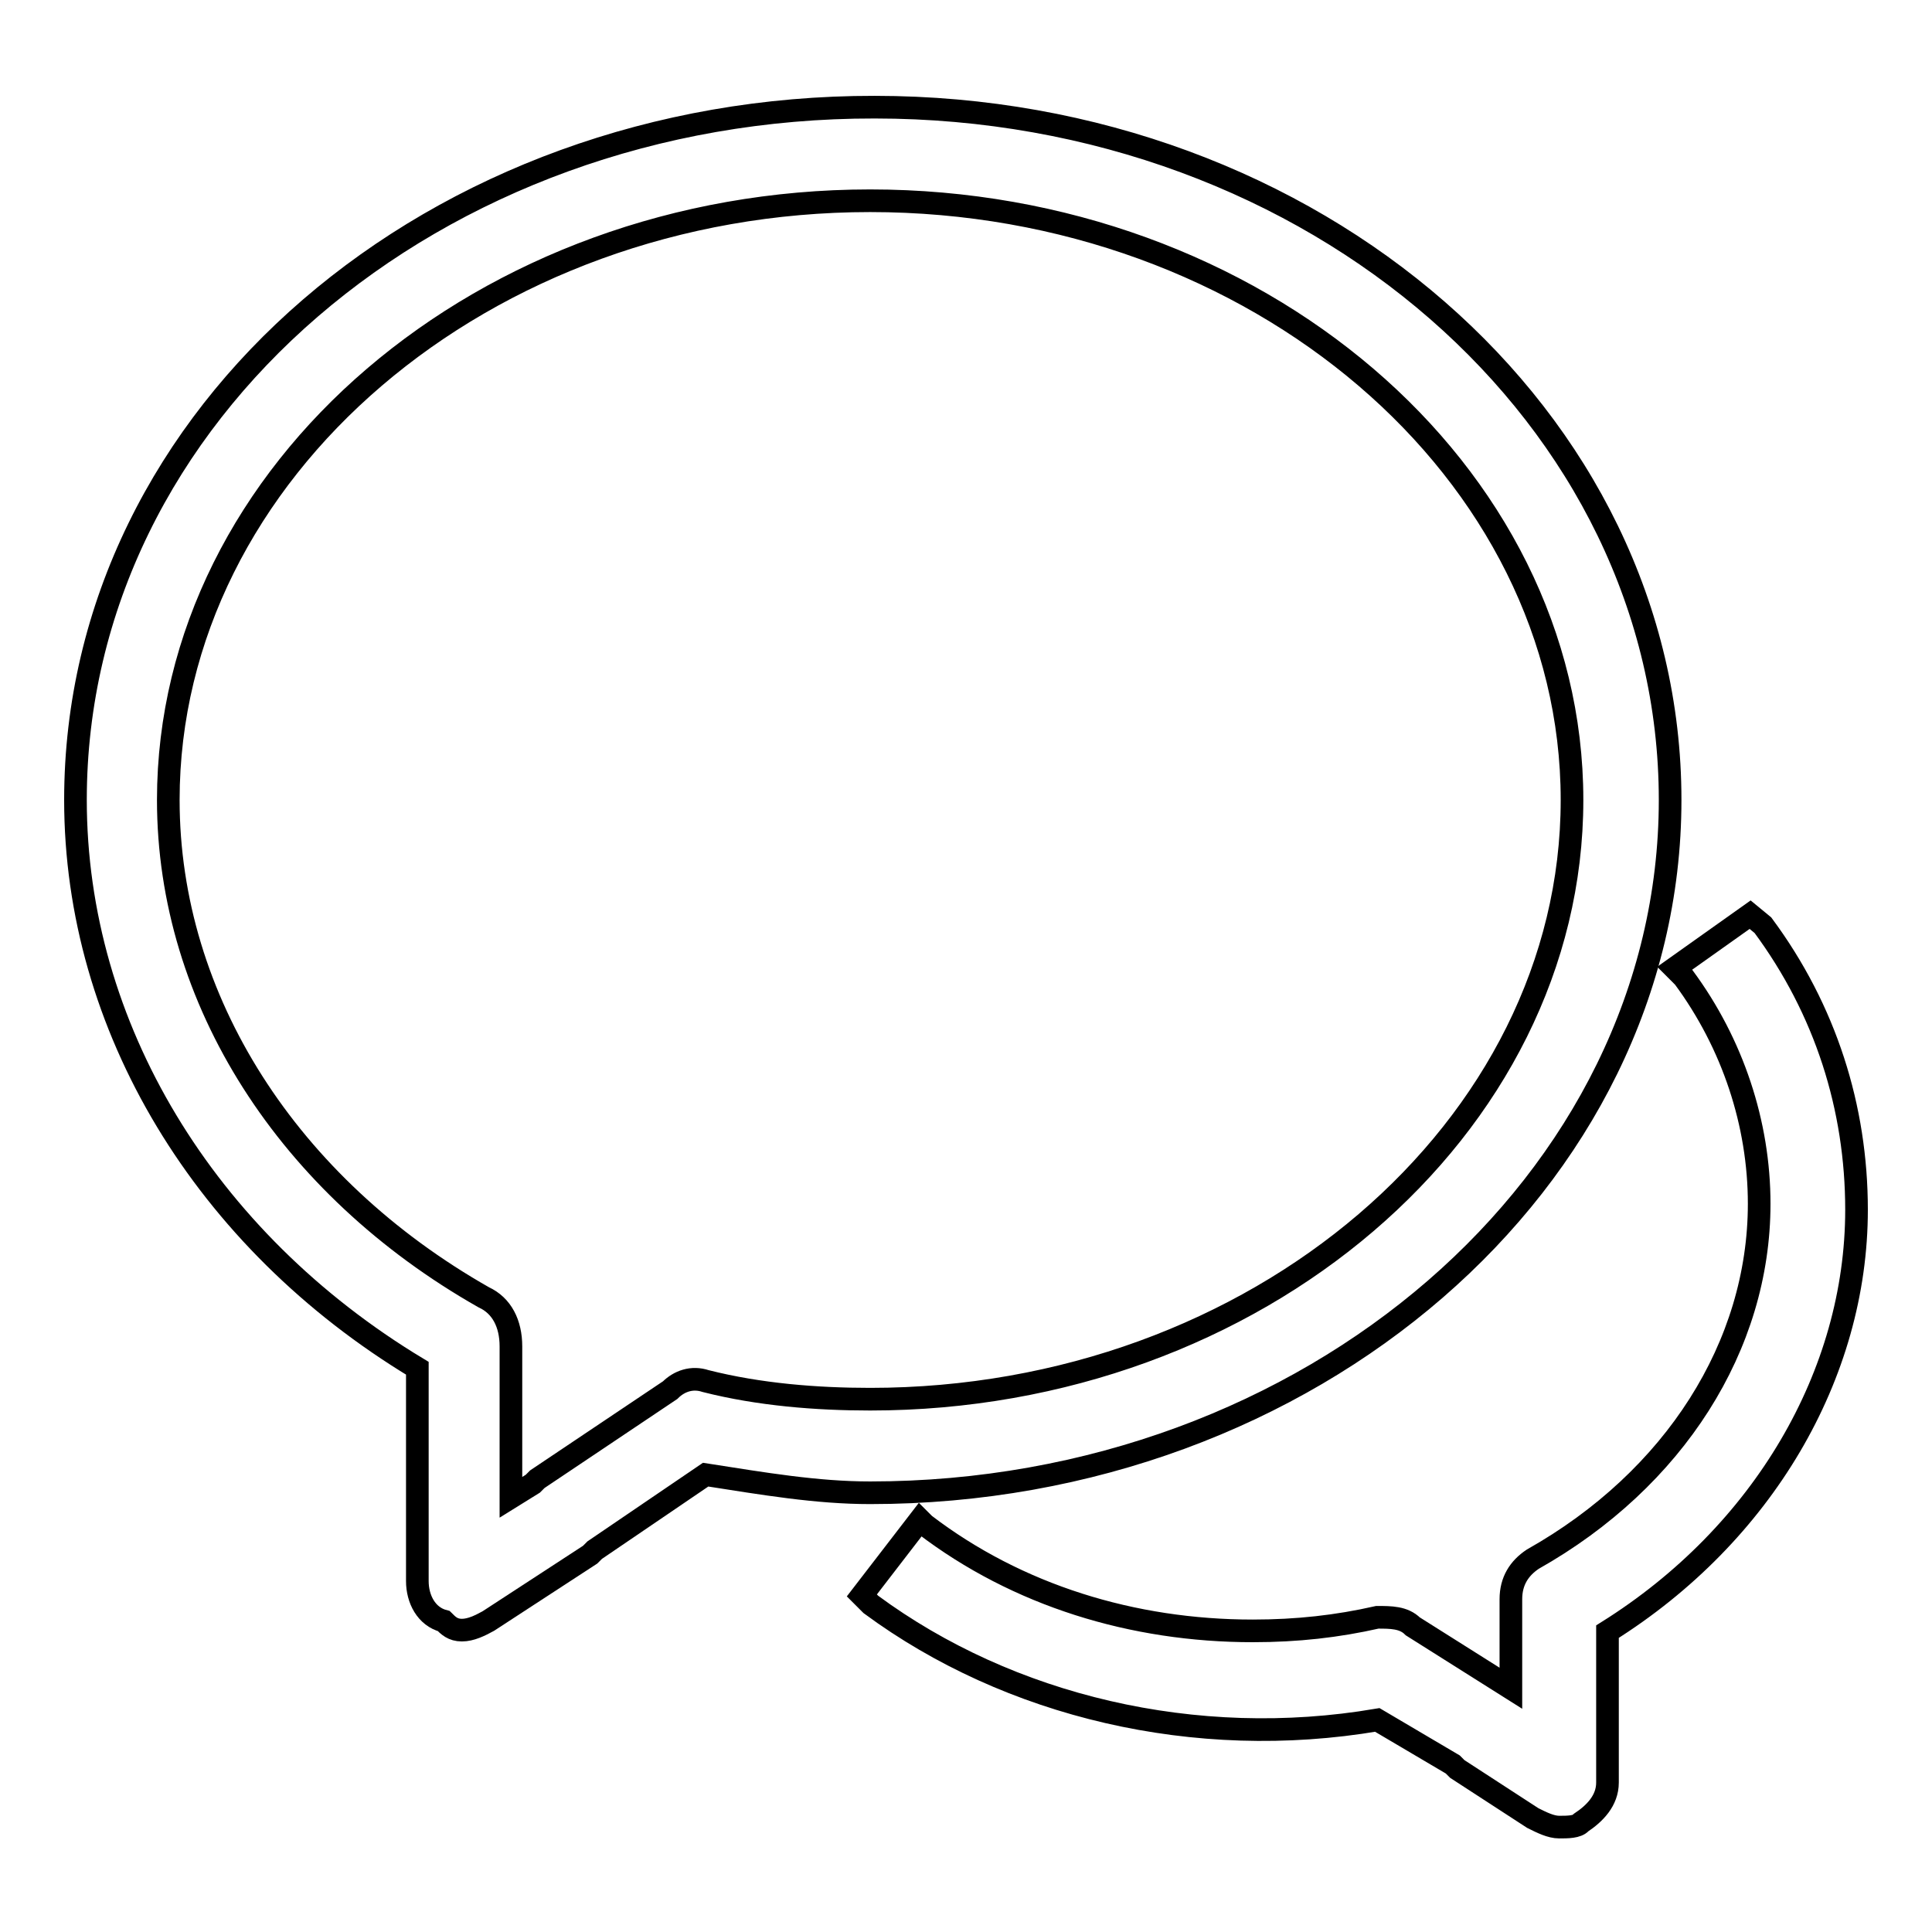
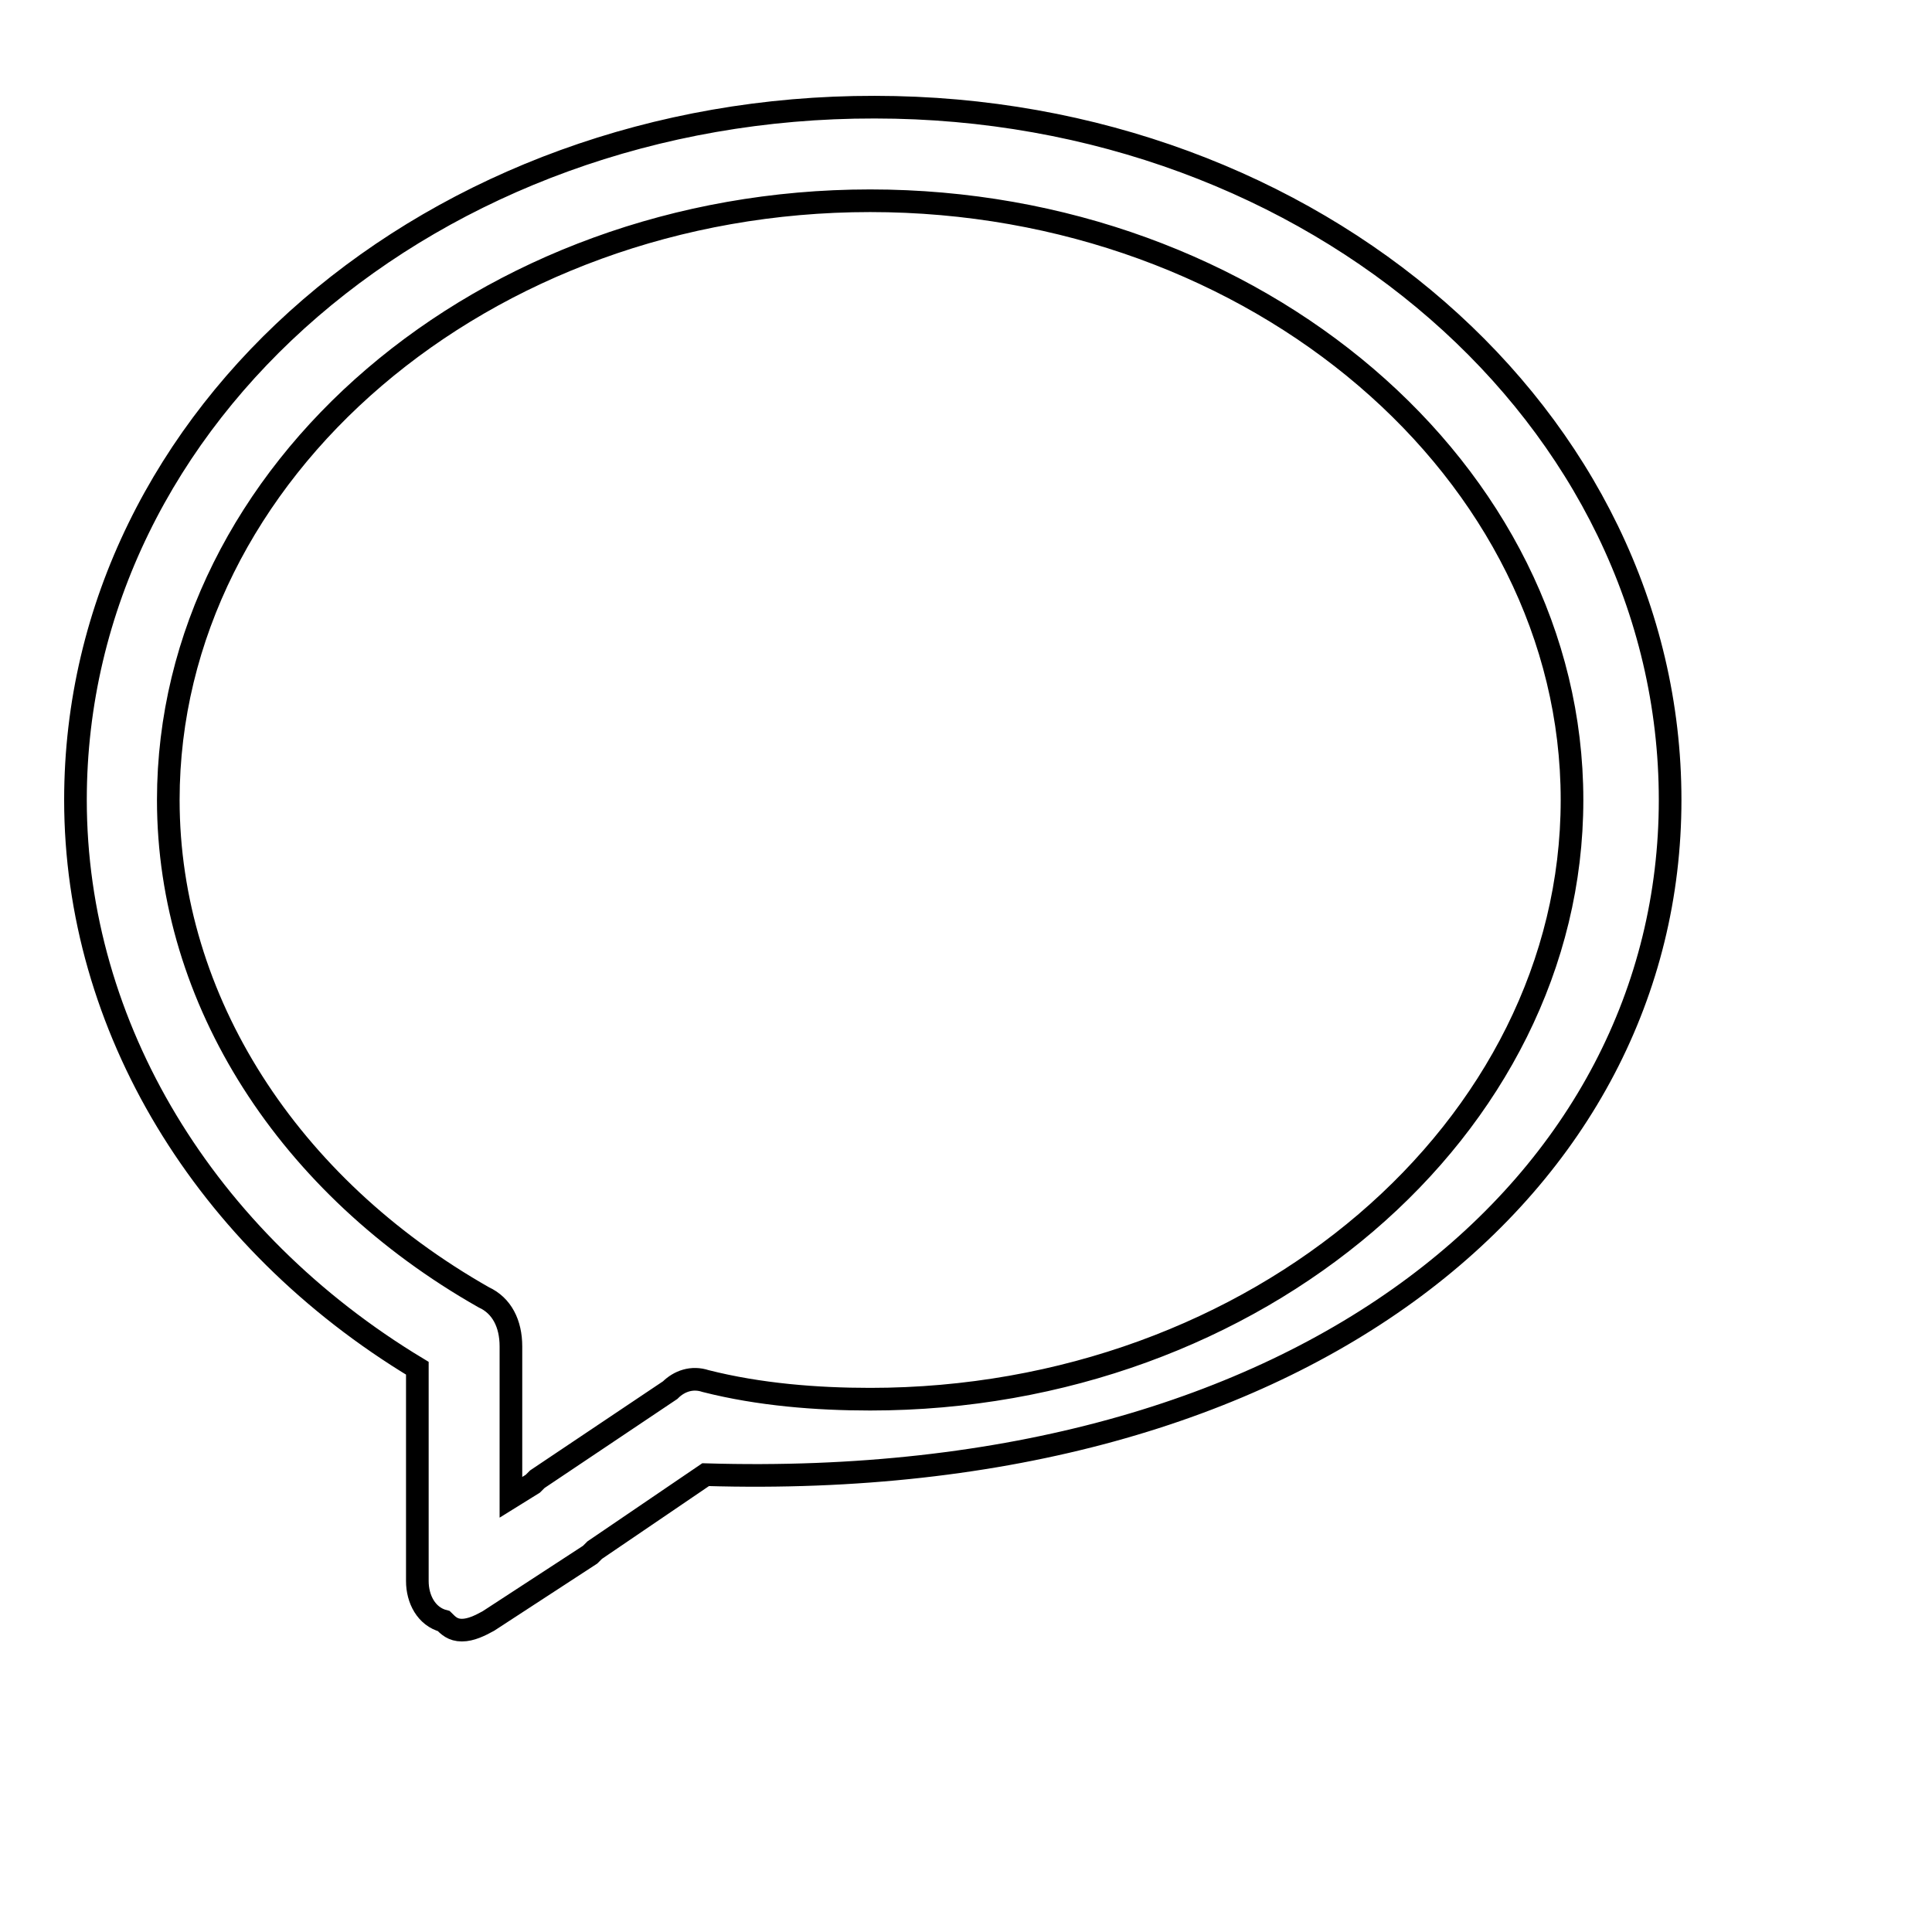
<svg xmlns="http://www.w3.org/2000/svg" version="1.1" x="0px" y="0px" viewBox="0 0 256 256" enable-background="new 0 0 256 256" xml:space="preserve">
  <g>
    <g>
-       <path stroke-width="3" fill-opacity="0" stroke="#000000" d="M221.3,106c0-50.6-47.1-91.8-105.4-91.8C57.7,14.1,10,54.7,10,106c0,30,17.1,58.3,45.3,75.3v28.2c0,2.4,1.2,4.7,3.5,5.3c0.6,0.6,1.2,1.2,2.4,1.2s2.4-0.6,3.5-1.2l13.5-8.8l0.6-0.6l14.7-10c7.7,1.2,14.7,2.4,21.8,2.4C173.6,197.8,221.3,156.5,221.3,106z M64.1,171.9c-25.9-14.7-41.8-39.4-41.8-65.9c0-43.5,41.8-79.4,93-79.4c51.2,0,93,35.9,93,79.4s-41.8,79.4-93,79.4c-7.1,0-14.7-0.6-21.8-2.4c-1.8-0.6-3.5,0-4.7,1.2L71.2,196l-0.6,0.6l-2.9,1.8v-20C67.7,175.4,66.5,173,64.1,171.9z" />
-       <path stroke-width="3" fill-opacity="0" stroke="#000000" d="M231.9,121.2l-10,7.1l1.2,1.2c6.5,8.8,10,19.4,10,30c0,18.8-11.2,36.5-30,47.1c-1.8,1.2-2.9,2.9-2.9,5.3v11.8l-13-8.2c-1.2-1.2-2.9-1.2-4.7-1.2c-5.3,1.2-10.6,1.8-16.5,1.8c-15.9,0-31.2-4.7-43.5-14.1l-0.6-0.6l-7.7,10l1.2,1.2c18.3,13.5,43,19.4,67.1,15.3l10,5.9l0.6,0.6l10,6.5c1.2,0.6,2.4,1.2,3.5,1.2s2.4,0,2.9-0.6c1.8-1.2,3.5-2.9,3.5-5.3v-20c20.6-12.9,33-34.1,33-55.9c0-13.5-4.1-26.5-12.4-37.7L231.9,121.2z" />
+       <path stroke-width="3" fill-opacity="0" stroke="#000000" d="M221.3,106c0-50.6-47.1-91.8-105.4-91.8C57.7,14.1,10,54.7,10,106c0,30,17.1,58.3,45.3,75.3v28.2c0,2.4,1.2,4.7,3.5,5.3c0.6,0.6,1.2,1.2,2.4,1.2s2.4-0.6,3.5-1.2l13.5-8.8l0.6-0.6l14.7-10C173.6,197.8,221.3,156.5,221.3,106z M64.1,171.9c-25.9-14.7-41.8-39.4-41.8-65.9c0-43.5,41.8-79.4,93-79.4c51.2,0,93,35.9,93,79.4s-41.8,79.4-93,79.4c-7.1,0-14.7-0.6-21.8-2.4c-1.8-0.6-3.5,0-4.7,1.2L71.2,196l-0.6,0.6l-2.9,1.8v-20C67.7,175.4,66.5,173,64.1,171.9z" />
    </g>
  </g>
</svg>